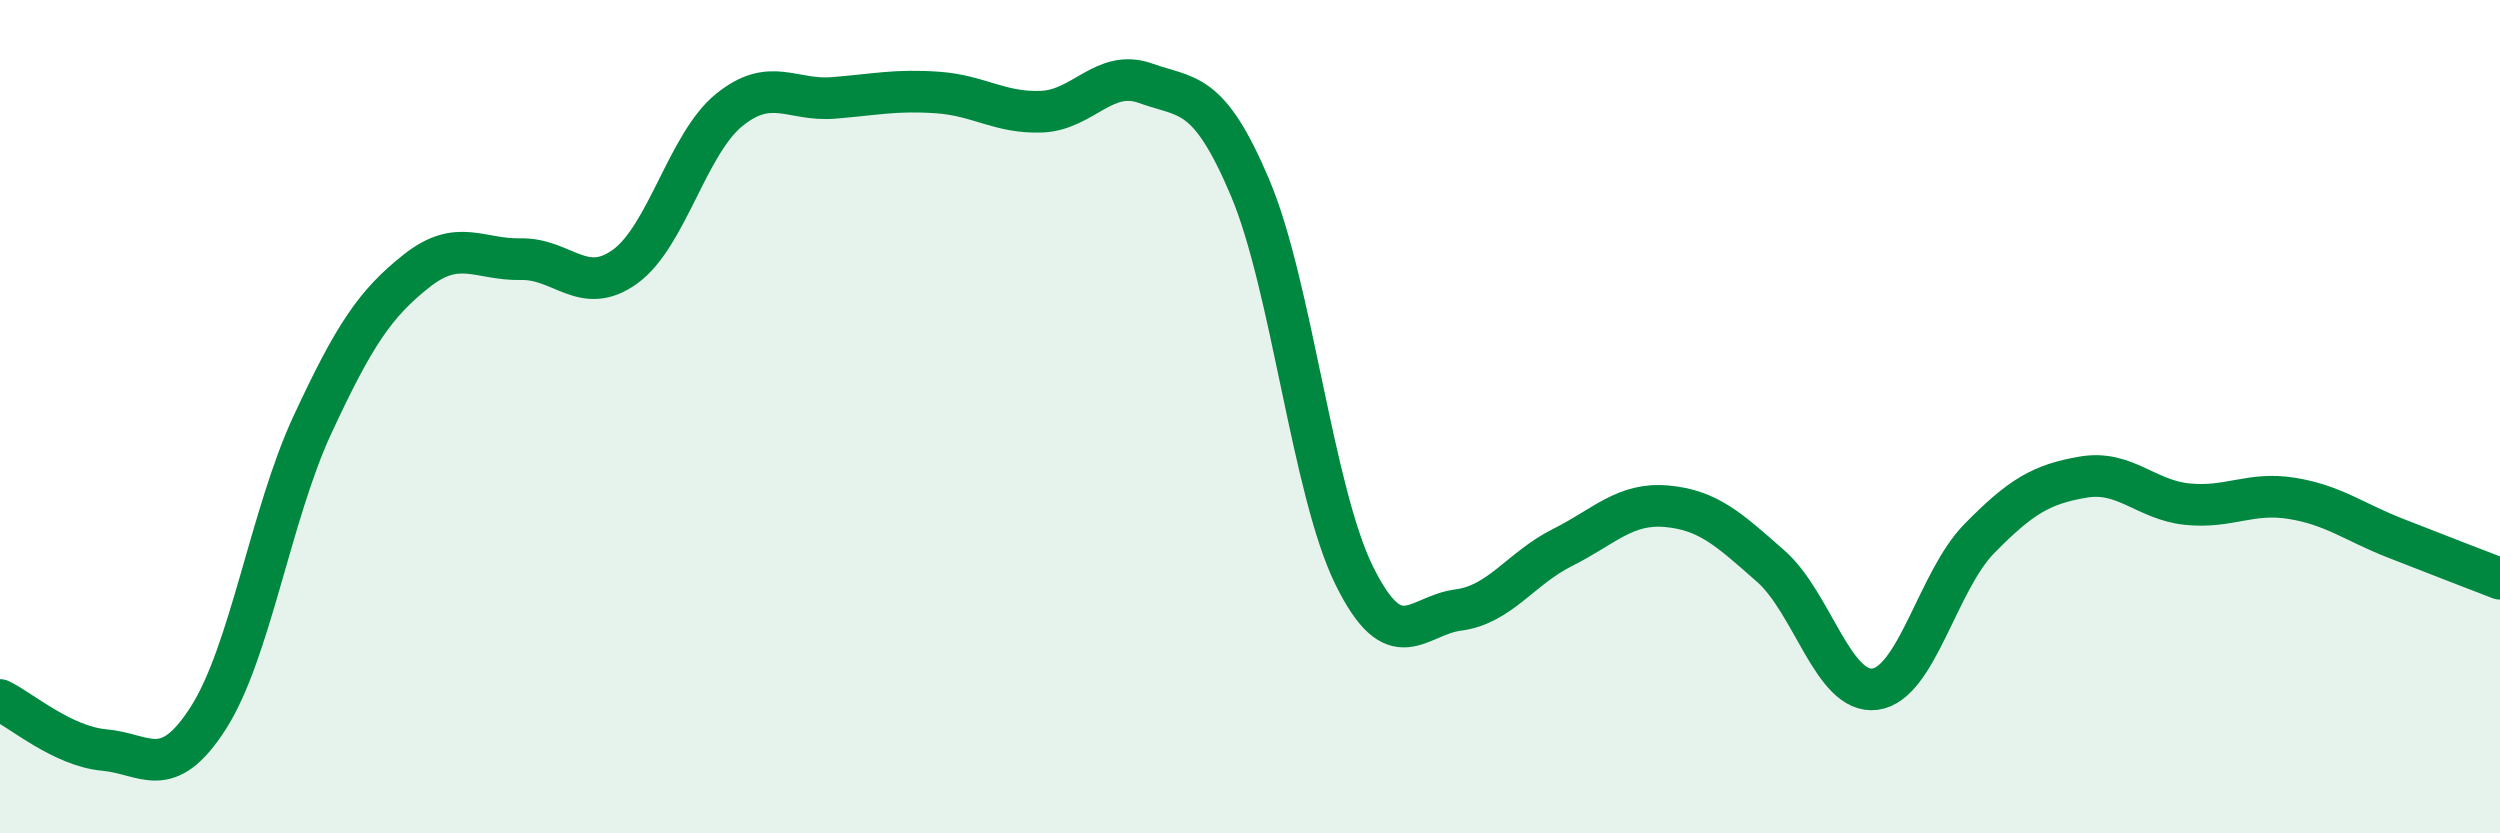
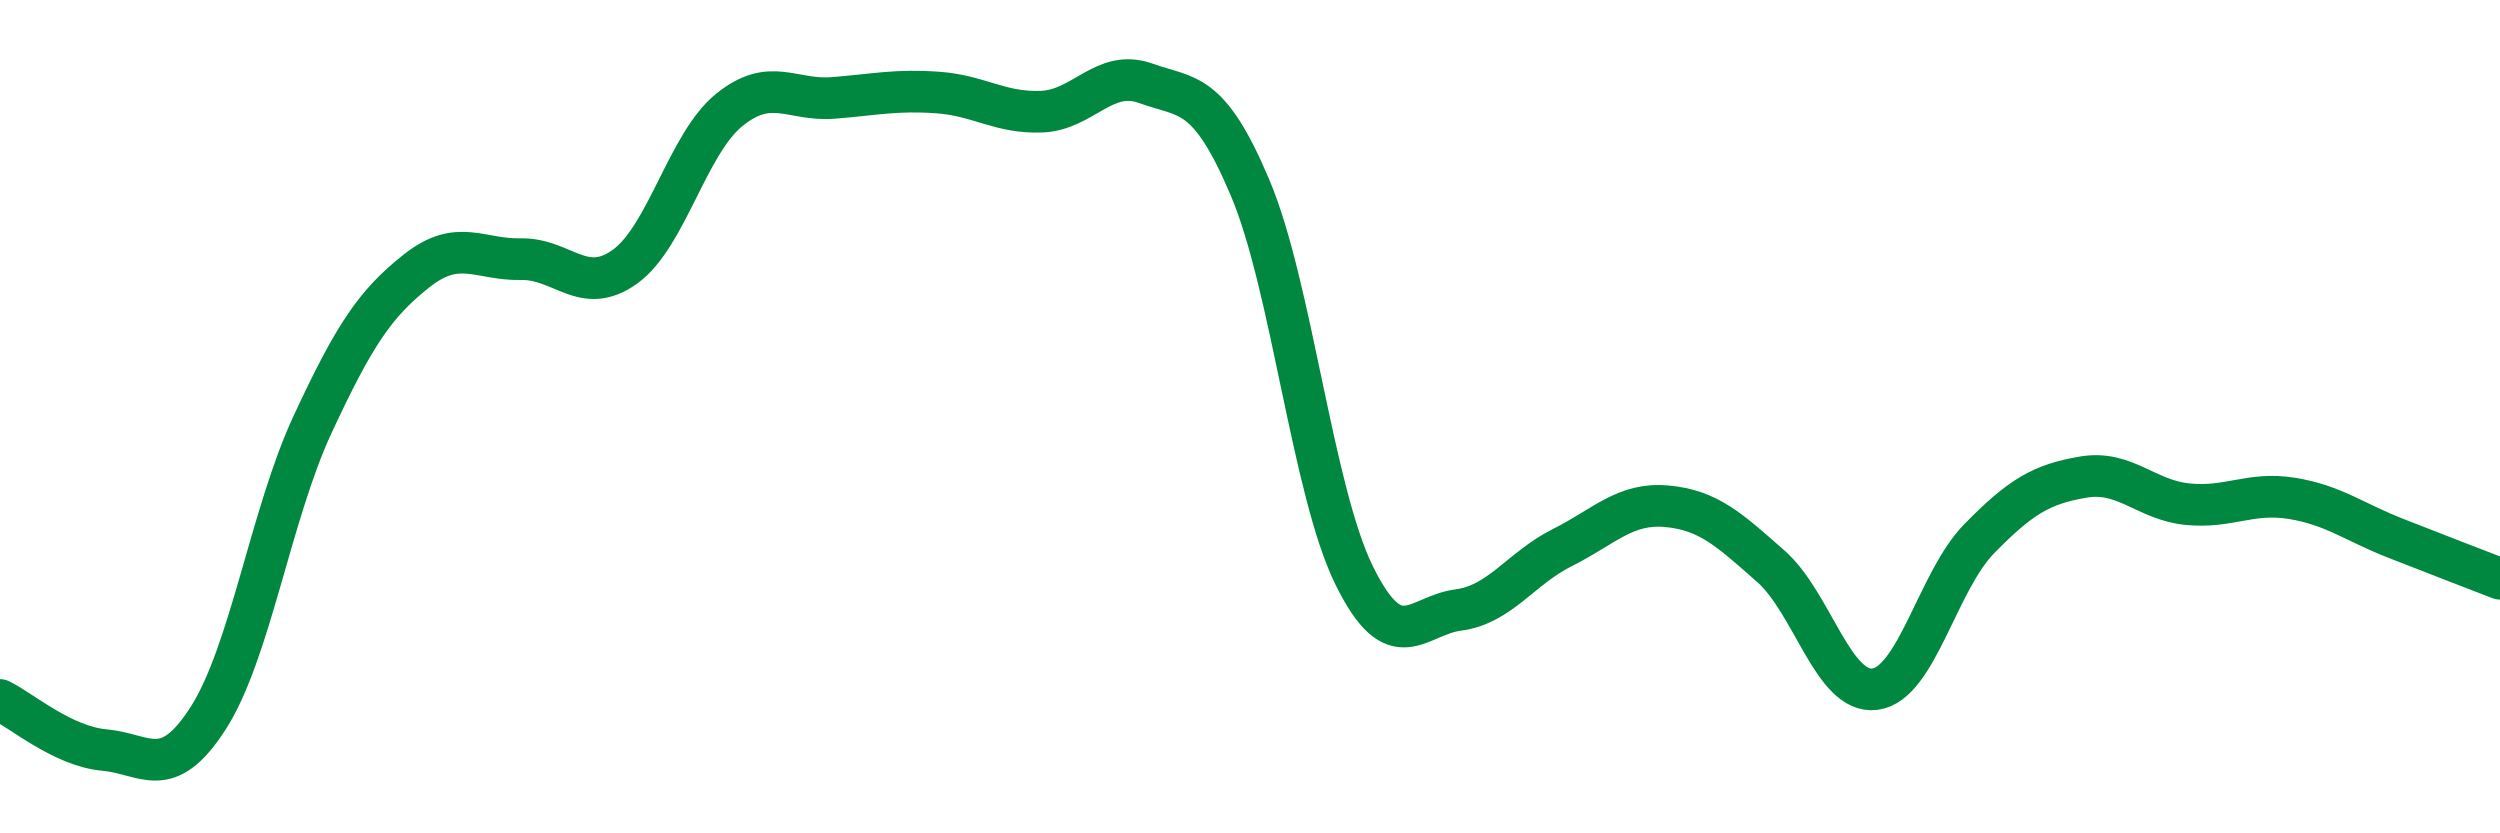
<svg xmlns="http://www.w3.org/2000/svg" width="60" height="20" viewBox="0 0 60 20">
-   <path d="M 0,16.8 C 0.5,17.04 1.5,17.91 2.5,18 C 3.5,18.09 4,18.79 5,17.23 C 6,15.67 6.5,12.34 7.5,10.19 C 8.5,8.04 9,7.29 10,6.5 C 11,5.71 11.5,6.24 12.5,6.22 C 13.5,6.2 14,7.12 15,6.4 C 16,5.68 16.5,3.45 17.5,2.64 C 18.5,1.83 19,2.43 20,2.35 C 21,2.27 21.5,2.15 22.5,2.22 C 23.5,2.29 24,2.72 25,2.68 C 26,2.64 26.5,1.64 27.5,2 C 28.5,2.36 29,2.14 30,4.5 C 31,6.86 31.5,11.78 32.5,13.81 C 33.5,15.84 34,14.77 35,14.64 C 36,14.51 36.5,13.64 37.5,13.14 C 38.5,12.64 39,12.06 40,12.15 C 41,12.24 41.5,12.71 42.5,13.59 C 43.5,14.47 44,16.67 45,16.54 C 46,16.41 46.5,13.95 47.5,12.93 C 48.5,11.91 49,11.62 50,11.45 C 51,11.28 51.5,12 52.5,12.1 C 53.5,12.2 54,11.8 55,11.96 C 56,12.12 56.5,12.53 57.5,12.92 C 58.5,13.31 59.5,13.7 60,13.89L60 20L0 20Z" fill="#008740" opacity="0.1" stroke-linecap="round" stroke-linejoin="round" />
  <path d="M 0,16.8 C 0.5,17.04 1.5,17.91 2.5,18 C 3.5,18.09 4,18.79 5,17.23 C 6,15.67 6.5,12.34 7.5,10.19 C 8.5,8.04 9,7.29 10,6.5 C 11,5.71 11.5,6.24 12.5,6.22 C 13.5,6.2 14,7.12 15,6.4 C 16,5.68 16.5,3.45 17.5,2.64 C 18.5,1.83 19,2.43 20,2.35 C 21,2.27 21.5,2.15 22.5,2.22 C 23.5,2.29 24,2.72 25,2.68 C 26,2.64 26.5,1.64 27.5,2 C 28.5,2.36 29,2.14 30,4.5 C 31,6.86 31.5,11.78 32.5,13.81 C 33.5,15.84 34,14.77 35,14.64 C 36,14.51 36.5,13.64 37.5,13.14 C 38.5,12.64 39,12.06 40,12.15 C 41,12.24 41.5,12.71 42.5,13.59 C 43.5,14.47 44,16.67 45,16.54 C 46,16.41 46.5,13.95 47.5,12.93 C 48.5,11.91 49,11.62 50,11.45 C 51,11.28 51.5,12 52.5,12.1 C 53.5,12.2 54,11.8 55,11.96 C 56,12.12 56.5,12.53 57.5,12.92 C 58.5,13.31 59.5,13.7 60,13.89" stroke="#008740" stroke-width="1" fill="none" stroke-linecap="round" stroke-linejoin="round" />
</svg>